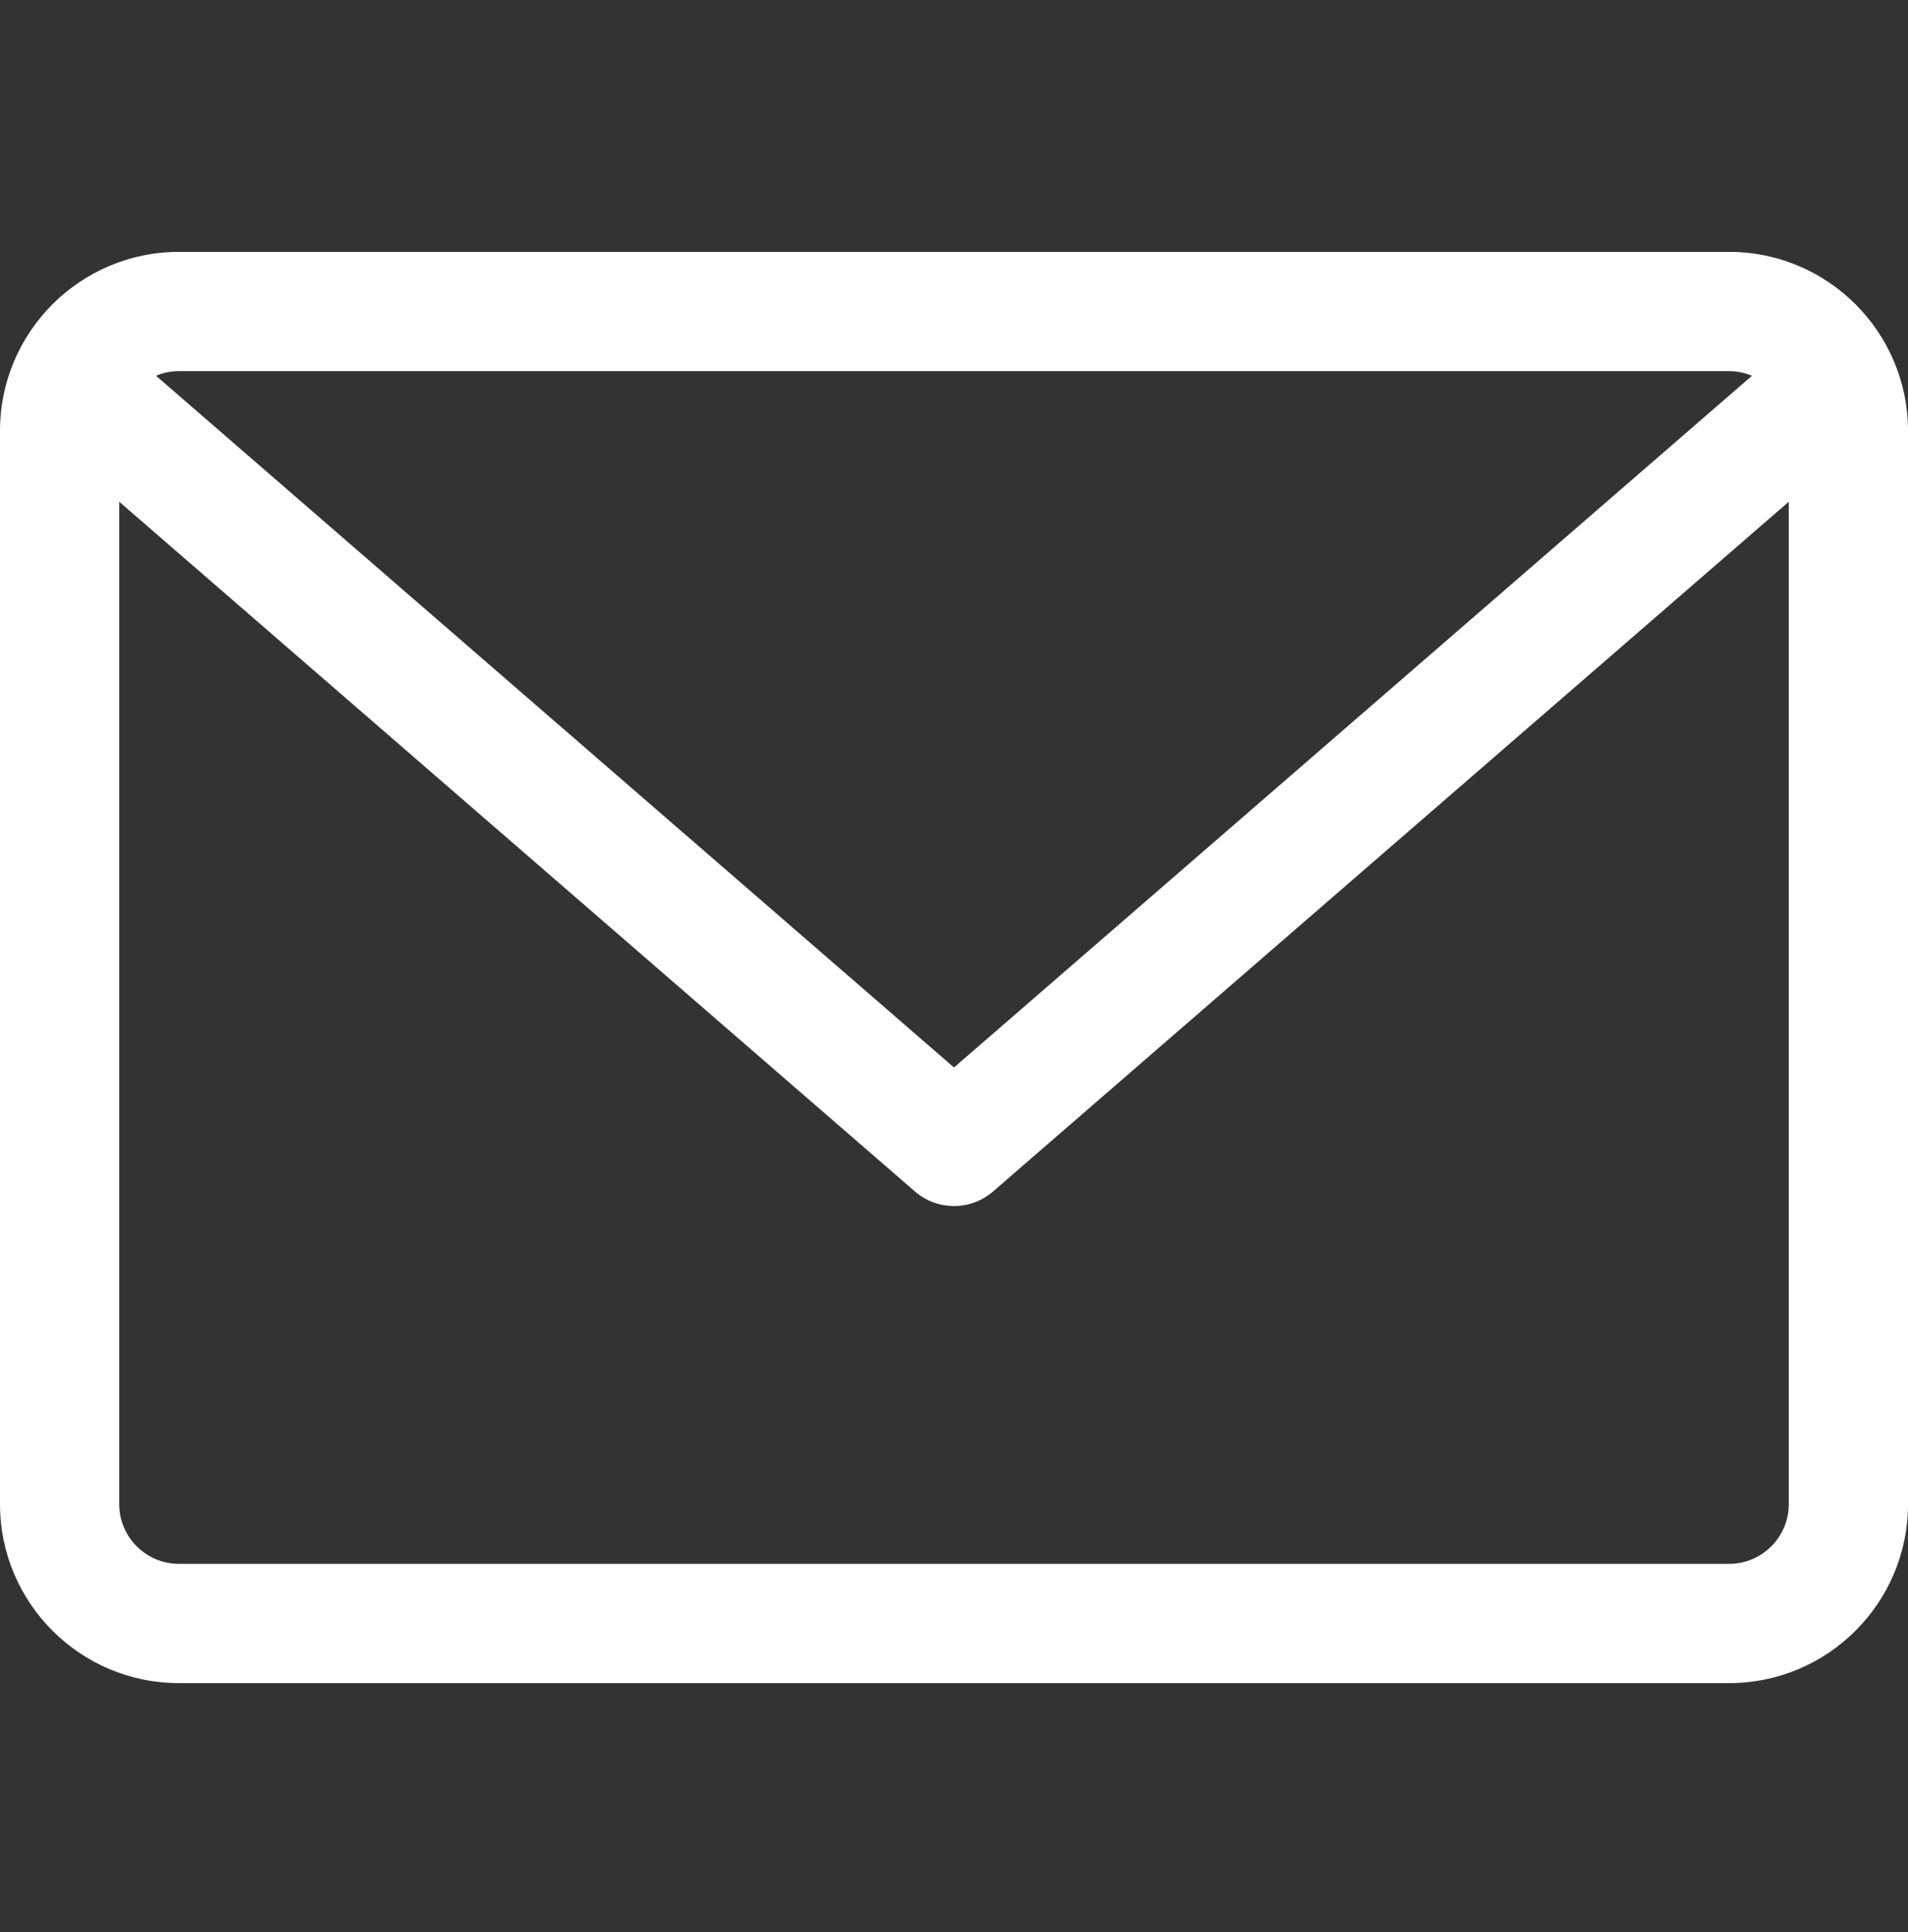
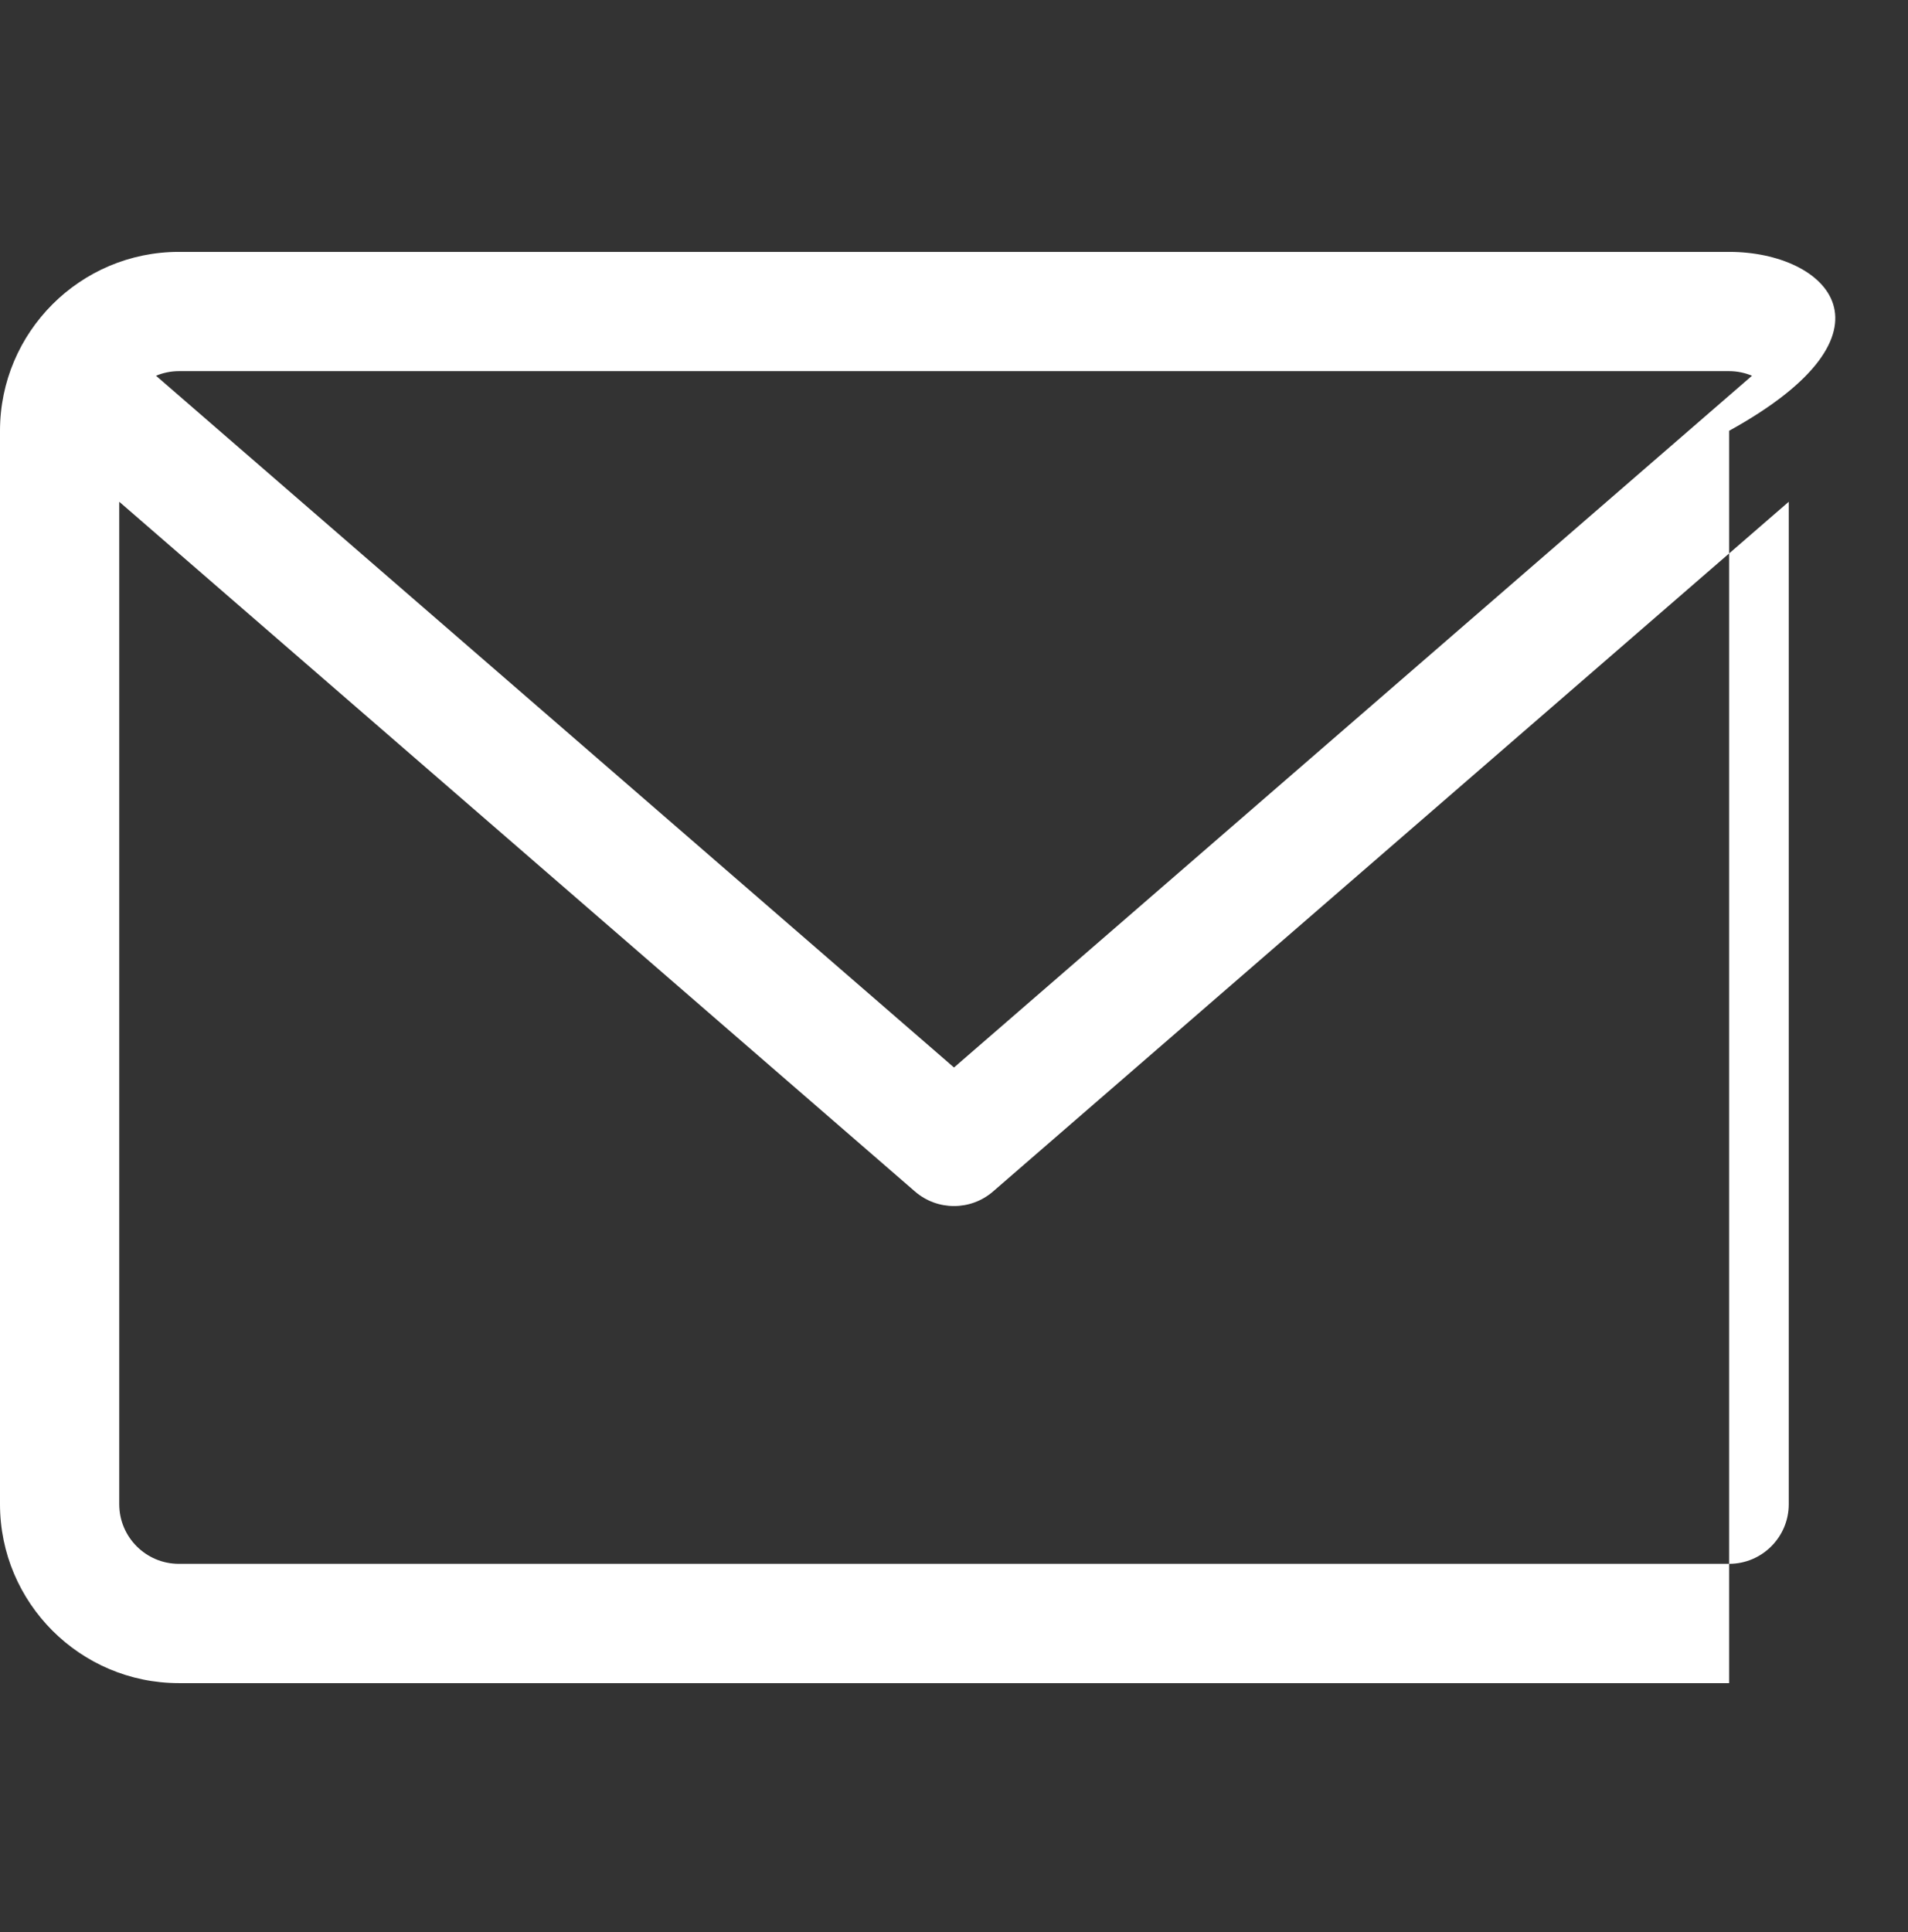
<svg xmlns="http://www.w3.org/2000/svg" width="80" height="81" viewBox="0 0 80 81" fill="none">
  <rect x="0" y="0" width="80" height="81" fill="#333333" stroke="none" />
-   <path d="M72.5 10.559H7.5C3.364 10.559 0 13.923 0 18.059V63.059C0 67.194 3.364 70.559 7.5 70.559H72.5C76.636 70.559 80 67.194 80 63.059V18.059C80 13.923 76.636 10.559 72.5 10.559V10.559ZM72.5 15.559C72.84 15.559 73.163 15.629 73.458 15.752L40 44.751L6.542 15.752C6.837 15.629 7.16 15.559 7.5 15.559H72.5ZM72.5 65.558H7.5C6.121 65.558 5 64.438 5 63.059V21.035L38.362 49.948C38.833 50.356 39.416 50.559 40 50.559C40.584 50.559 41.167 50.356 41.638 49.948L75 21.035V63.059C75 64.438 73.879 65.558 72.5 65.558V65.558Z" fill="white" />
+   <path d="M72.5 10.559H7.5C3.364 10.559 0 13.923 0 18.059V63.059C0 67.194 3.364 70.559 7.5 70.559H72.5V18.059C80 13.923 76.636 10.559 72.5 10.559V10.559ZM72.5 15.559C72.84 15.559 73.163 15.629 73.458 15.752L40 44.751L6.542 15.752C6.837 15.629 7.16 15.559 7.5 15.559H72.5ZM72.5 65.558H7.5C6.121 65.558 5 64.438 5 63.059V21.035L38.362 49.948C38.833 50.356 39.416 50.559 40 50.559C40.584 50.559 41.167 50.356 41.638 49.948L75 21.035V63.059C75 64.438 73.879 65.558 72.5 65.558V65.558Z" fill="white" />
</svg>